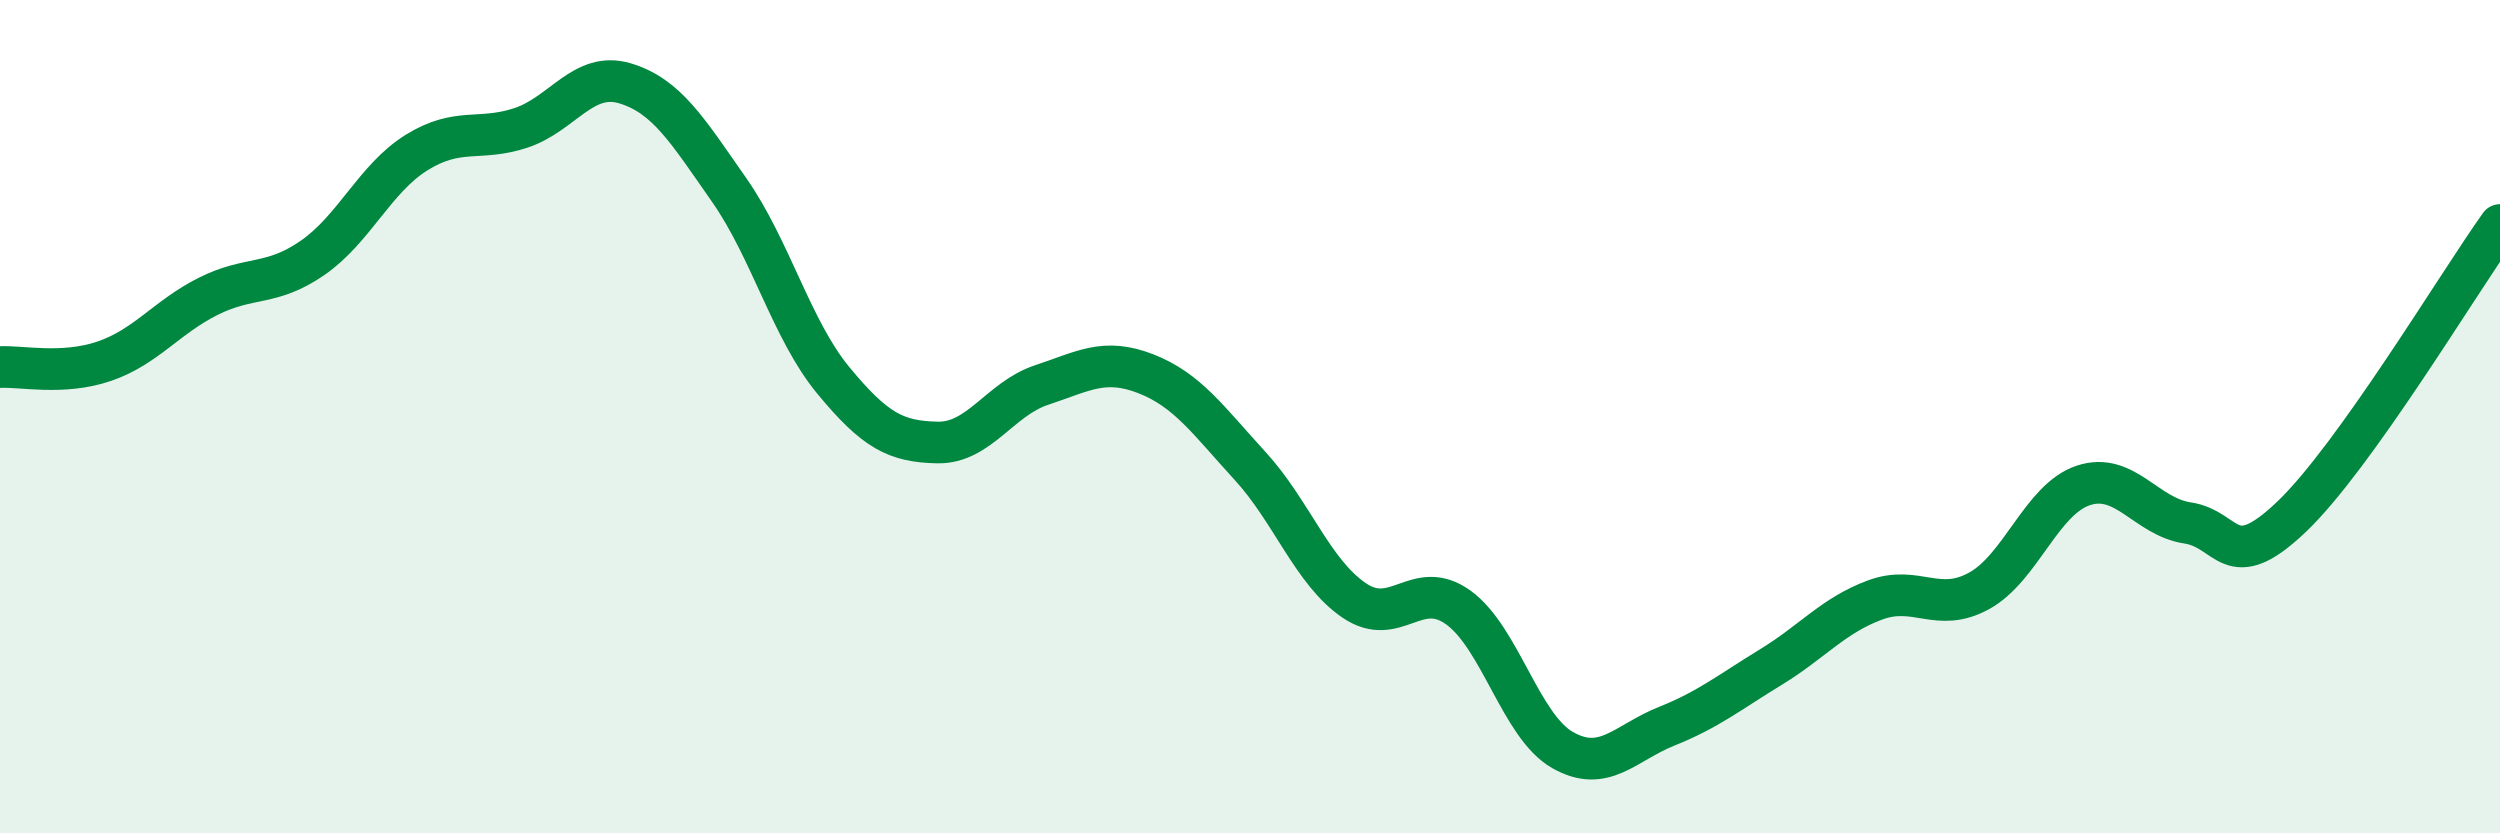
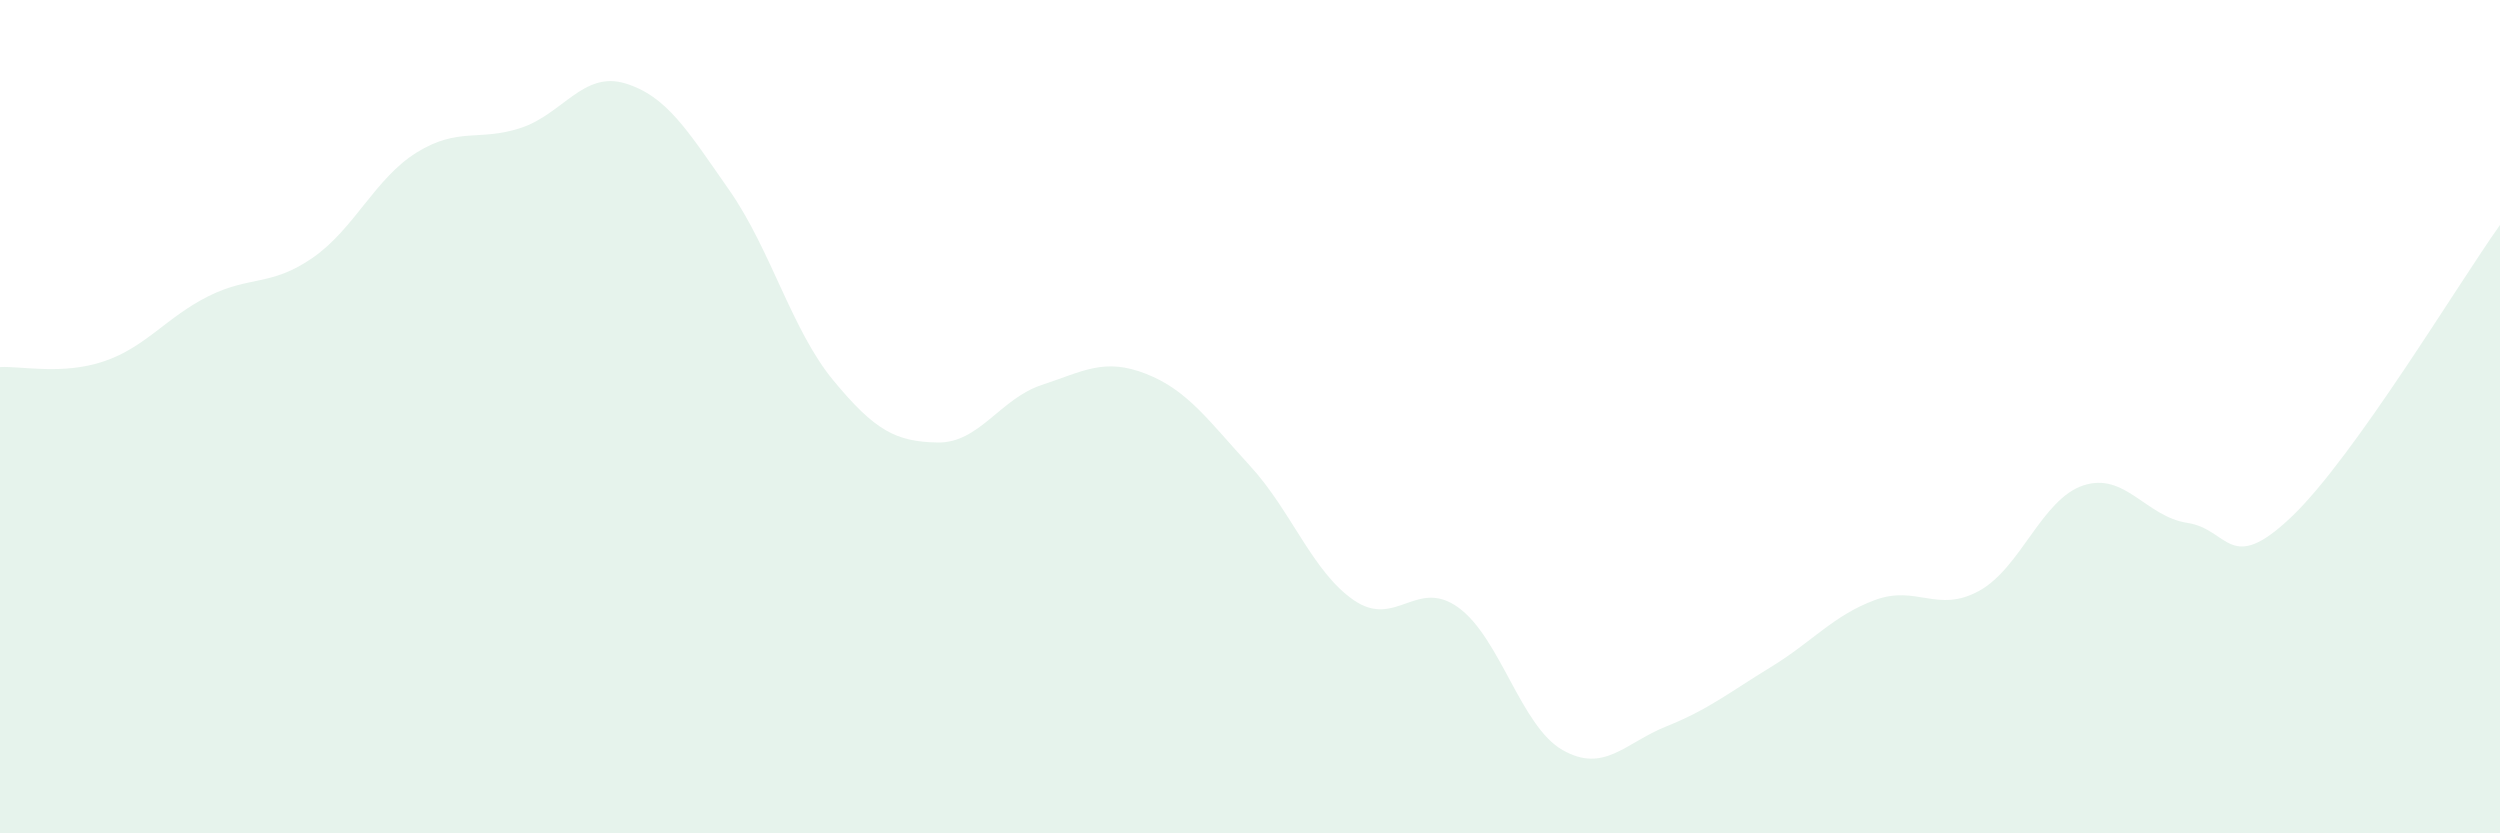
<svg xmlns="http://www.w3.org/2000/svg" width="60" height="20" viewBox="0 0 60 20">
  <path d="M 0,8.81 C 0.5,8.78 1.5,9.01 2.5,8.67 C 3.5,8.33 4,7.61 5,7.11 C 6,6.61 6.5,6.88 7.5,6.19 C 8.5,5.5 9,4.28 10,3.66 C 11,3.04 11.5,3.4 12.5,3.07 C 13.5,2.74 14,1.7 15,2 C 16,2.3 16.5,3.13 17.5,4.56 C 18.5,5.99 19,7.92 20,9.13 C 21,10.34 21.5,10.6 22.5,10.62 C 23.5,10.64 24,9.57 25,9.24 C 26,8.91 26.5,8.58 27.5,8.97 C 28.5,9.36 29,10.09 30,11.18 C 31,12.27 31.5,13.73 32.5,14.41 C 33.5,15.09 34,13.86 35,14.58 C 36,15.3 36.5,17.43 37.5,18 C 38.5,18.57 39,17.83 40,17.43 C 41,17.03 41.5,16.62 42.5,16.01 C 43.5,15.4 44,14.77 45,14.4 C 46,14.03 46.5,14.73 47.5,14.18 C 48.5,13.63 49,11.98 50,11.65 C 51,11.32 51.5,12.4 52.5,12.55 C 53.5,12.7 53.5,13.83 55,12.4 C 56.5,10.97 59,6.8 60,5.4L60 20L0 20Z" fill="#008740" opacity="0.1" stroke-linecap="round" stroke-linejoin="round" />
-   <path d="M 0,8.81 C 0.5,8.78 1.5,9.01 2.5,8.67 C 3.5,8.33 4,7.61 5,7.11 C 6,6.61 6.5,6.88 7.5,6.19 C 8.5,5.5 9,4.28 10,3.66 C 11,3.04 11.5,3.4 12.5,3.07 C 13.5,2.74 14,1.7 15,2 C 16,2.3 16.5,3.13 17.5,4.56 C 18.5,5.99 19,7.92 20,9.13 C 21,10.34 21.5,10.6 22.5,10.62 C 23.5,10.64 24,9.57 25,9.24 C 26,8.91 26.5,8.58 27.5,8.97 C 28.5,9.36 29,10.09 30,11.18 C 31,12.27 31.5,13.73 32.5,14.41 C 33.5,15.09 34,13.86 35,14.58 C 36,15.3 36.5,17.43 37.5,18 C 38.5,18.57 39,17.83 40,17.43 C 41,17.03 41.5,16.62 42.5,16.01 C 43.5,15.4 44,14.77 45,14.4 C 46,14.03 46.5,14.73 47.5,14.18 C 48.5,13.63 49,11.98 50,11.65 C 51,11.32 51.5,12.4 52.5,12.55 C 53.5,12.7 53.5,13.83 55,12.4 C 56.5,10.97 59,6.8 60,5.4" stroke="#008740" stroke-width="1" fill="none" stroke-linecap="round" stroke-linejoin="round" />
</svg>